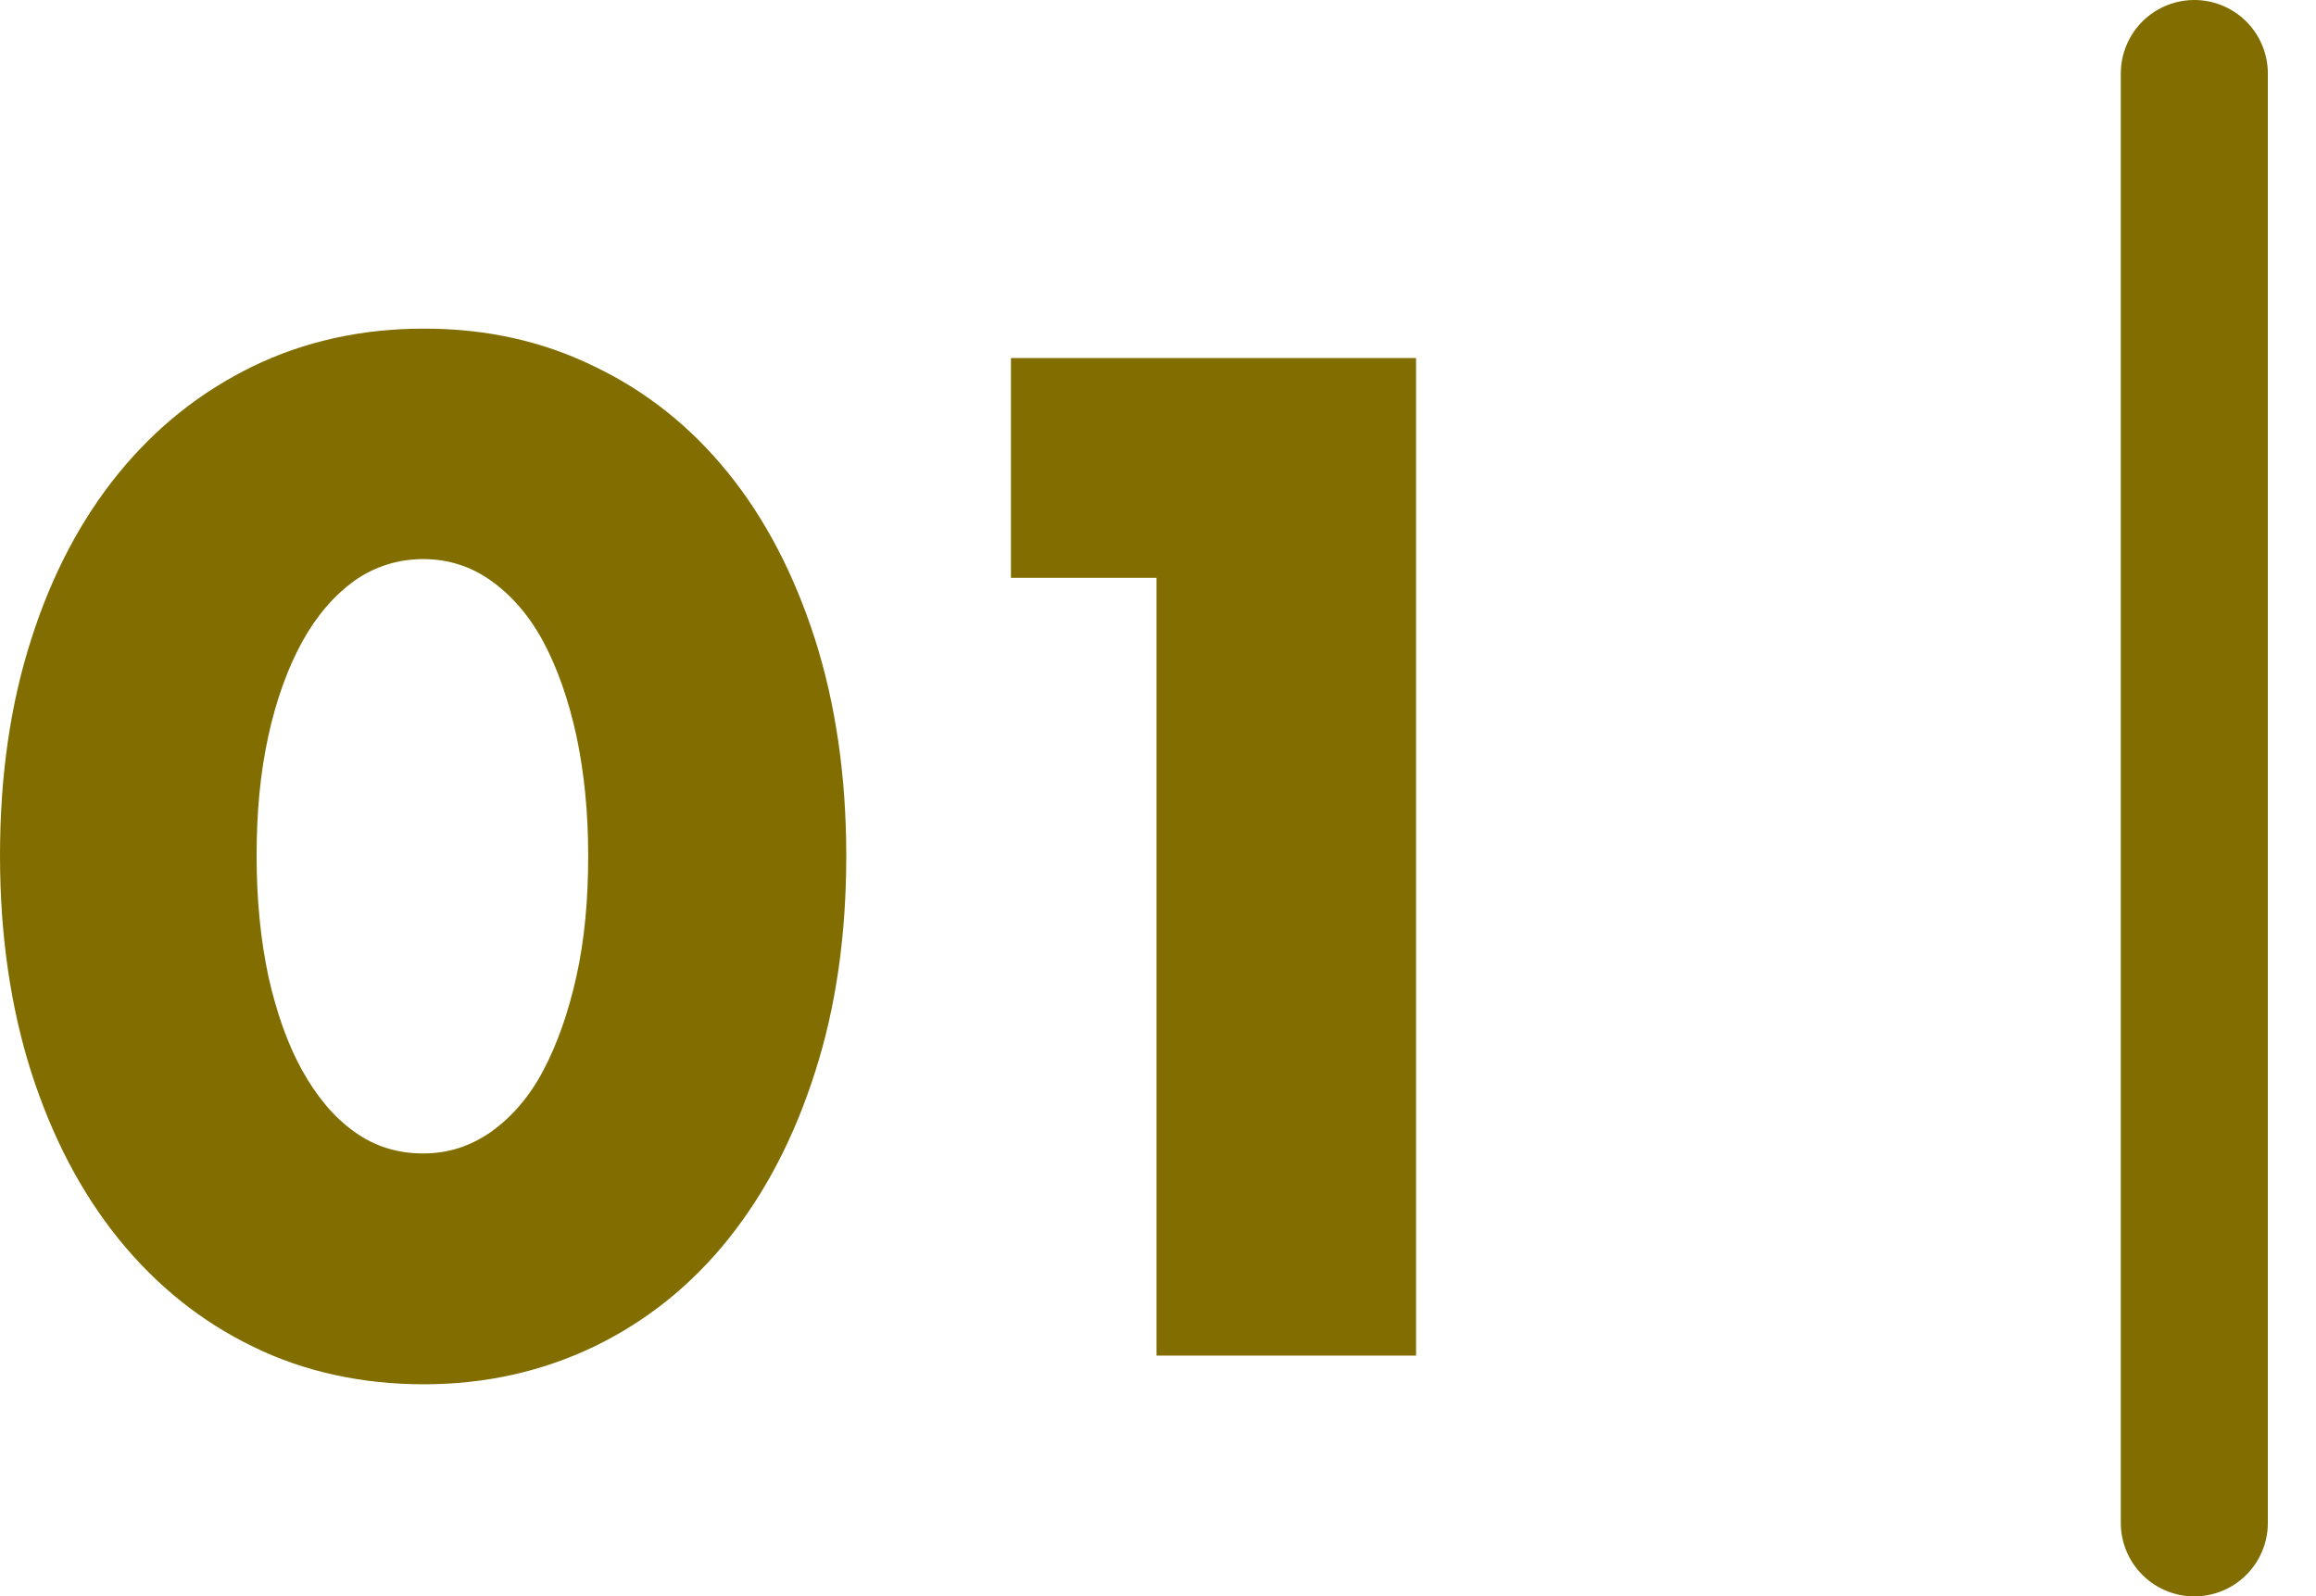
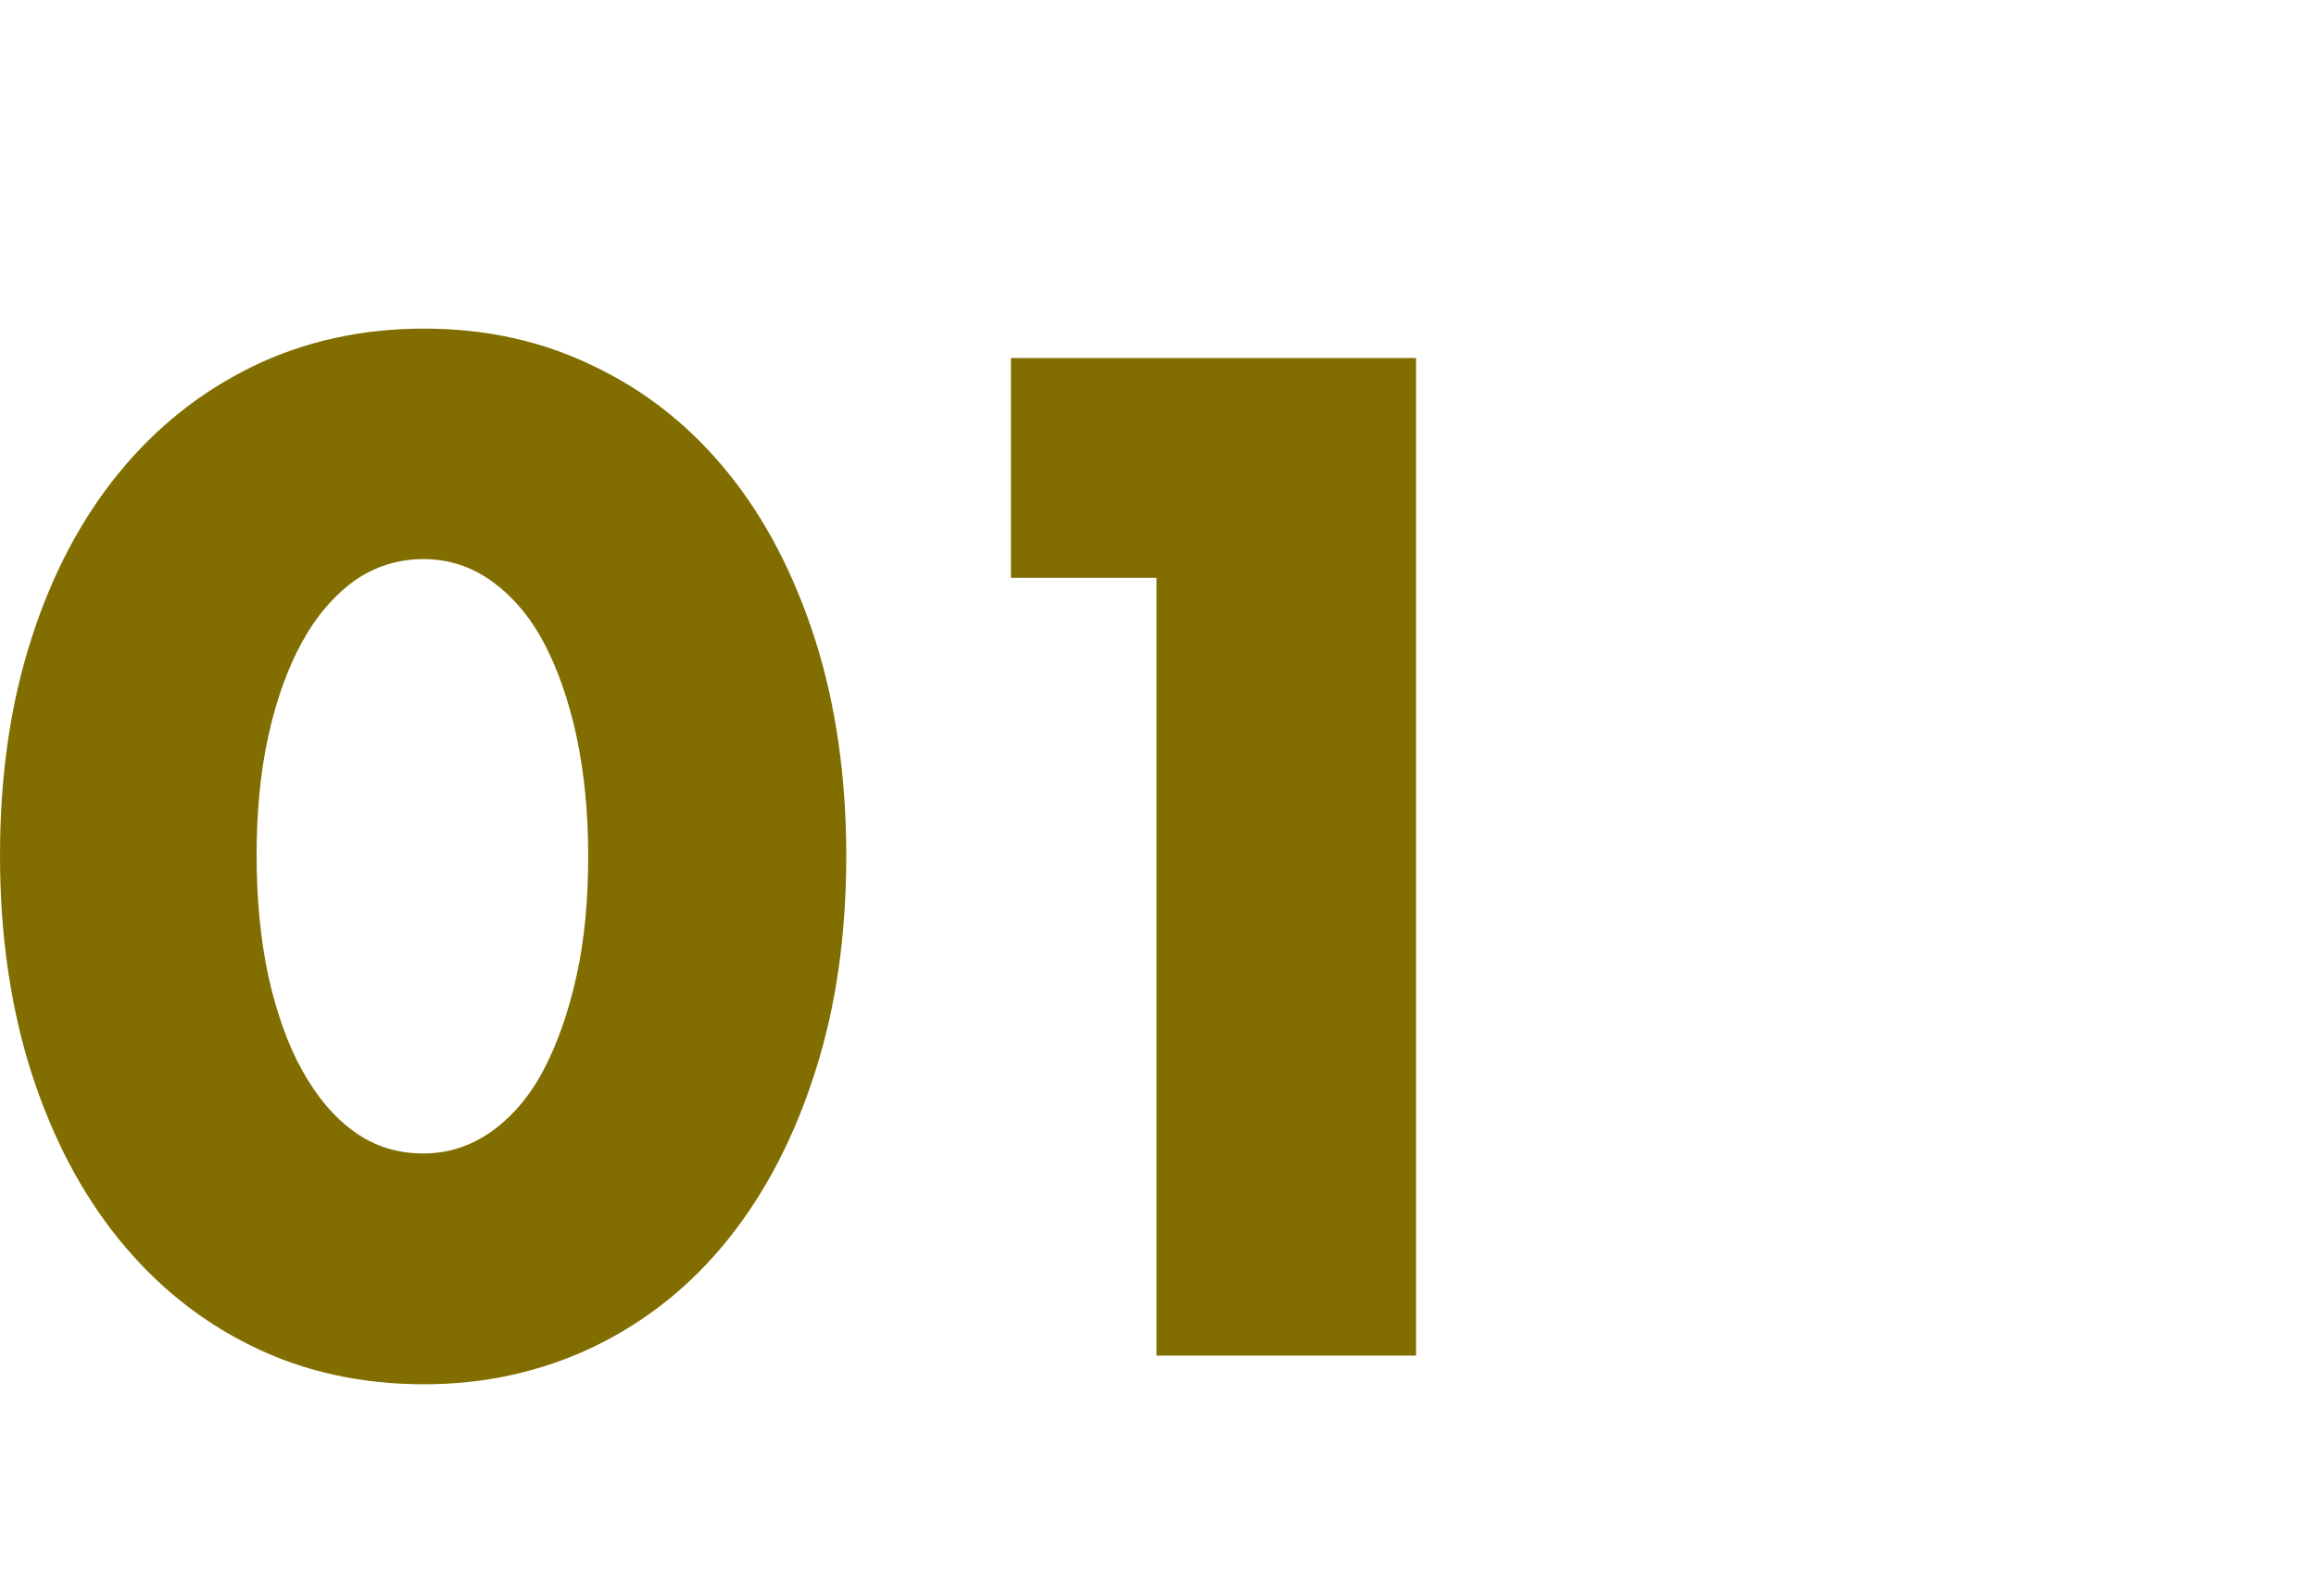
<svg xmlns="http://www.w3.org/2000/svg" id="b" viewBox="0 0 63 43.43">
  <defs>
    <style>.d{fill:none;stroke:#826e00;stroke-linecap:round;stroke-linejoin:round;stroke-width:4px;}.e{fill:#826e00;stroke-width:0px;}</style>
  </defs>
  <g id="c">
    <path class="e" d="M0,23.28c0-2.16.28-4.12.85-5.89.56-1.76,1.36-3.27,2.38-4.52,1.02-1.25,2.23-2.21,3.64-2.9,1.4-.68,2.96-1.03,4.66-1.03s3.23.34,4.64,1.03c1.42.68,2.63,1.65,3.64,2.9s1.79,2.75,2.36,4.52c.56,1.76.85,3.73.85,5.89s-.28,4.12-.85,5.89c-.56,1.76-1.35,3.28-2.36,4.54-1.01,1.26-2.22,2.23-3.64,2.92-1.42.68-2.96,1.03-4.64,1.03s-3.26-.34-4.66-1.03c-1.4-.68-2.62-1.66-3.64-2.92-1.02-1.26-1.81-2.77-2.38-4.54-.56-1.76-.85-3.73-.85-5.89ZM6.98,23.28c0,1.2.11,2.29.32,3.28.22.98.52,1.84.92,2.56.4.72.87,1.28,1.42,1.67.55.4,1.18.59,1.87.59s1.29-.2,1.85-.59c.56-.4,1.04-.95,1.42-1.67.38-.72.68-1.57.9-2.56.22-.98.32-2.08.32-3.28s-.11-2.26-.32-3.26c-.22-1-.52-1.85-.9-2.56-.38-.71-.86-1.26-1.42-1.66-.56-.4-1.18-.59-1.85-.59s-1.32.2-1.87.59c-.55.4-1.03.95-1.42,1.66s-.7,1.56-.92,2.56c-.22,1-.32,2.08-.32,3.26Z" />
    <path class="e" d="M31.46,15.72h-3.96v-5.98h11.02v27.14h-7.06V15.72Z" />
-     <line class="d" x1="59.69" y1="41.43" x2="59.69" y2="2" />
  </g>
</svg>